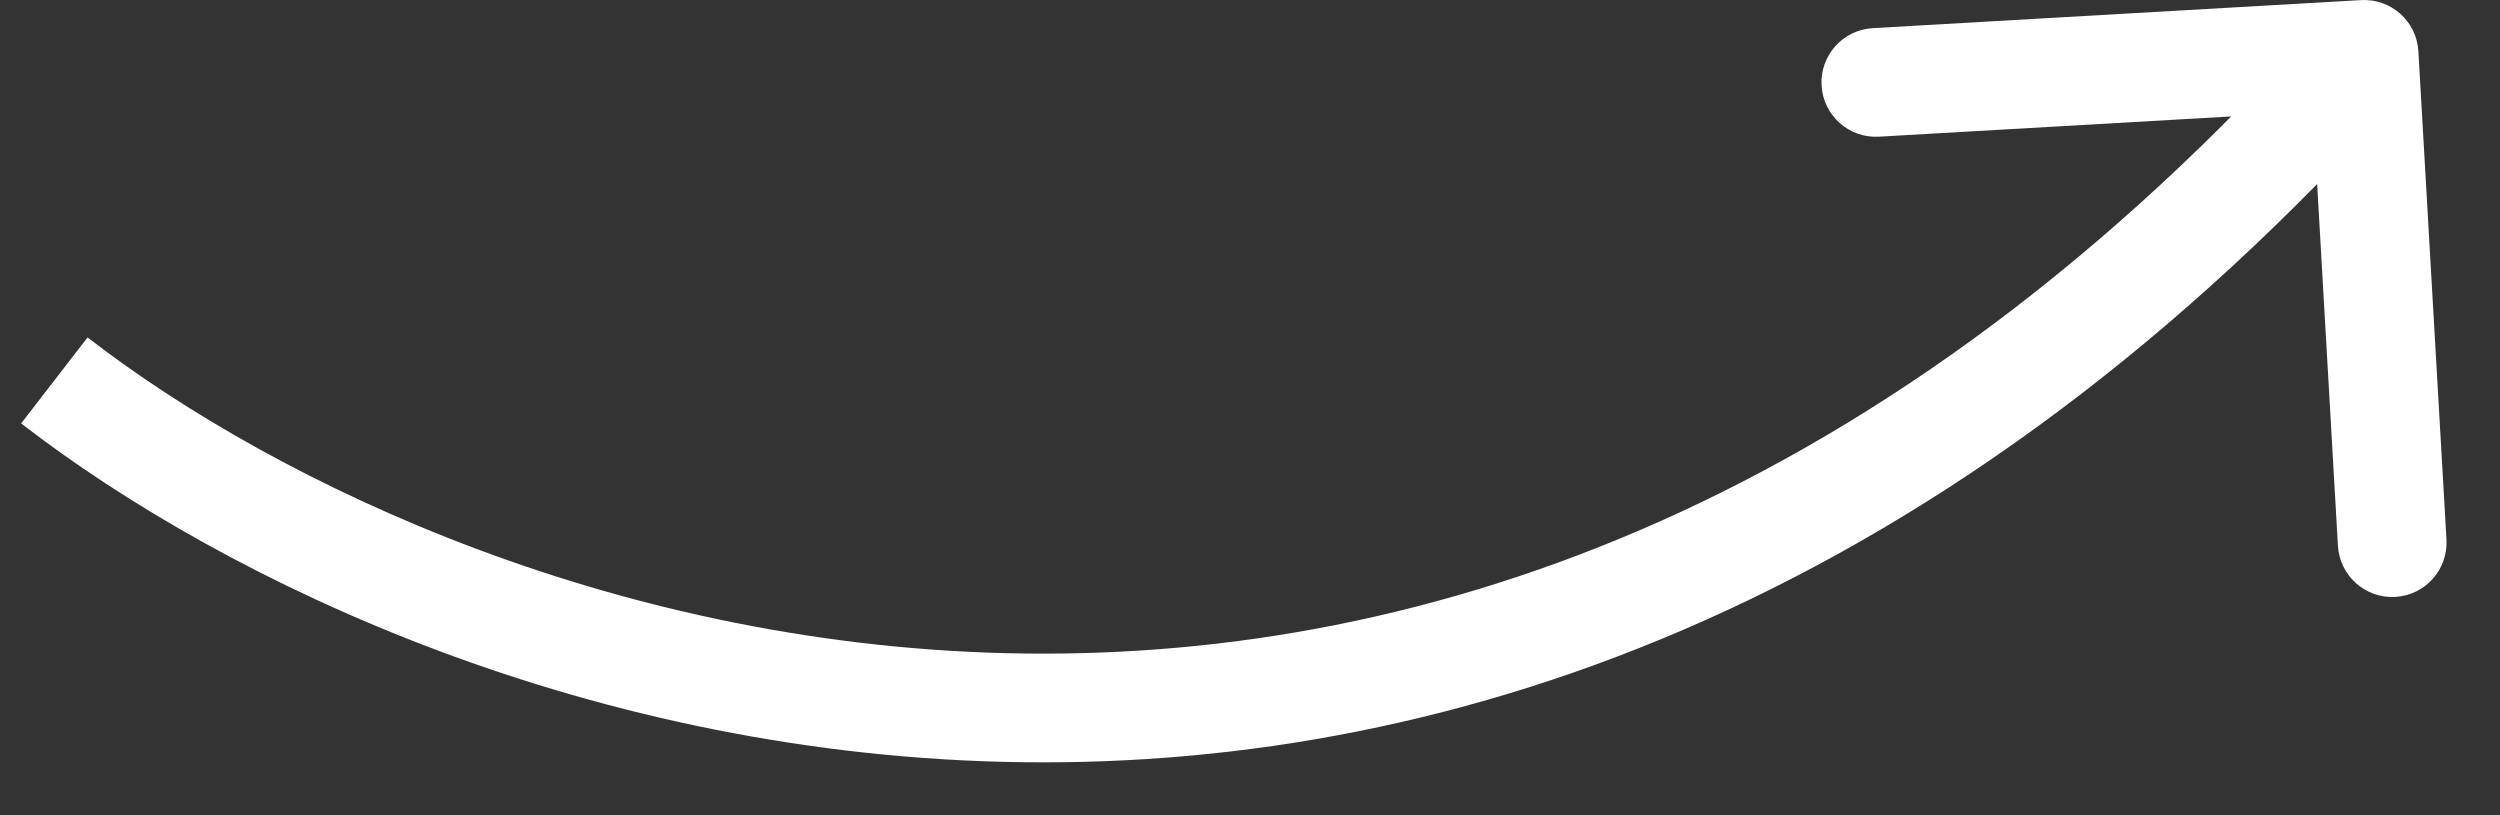
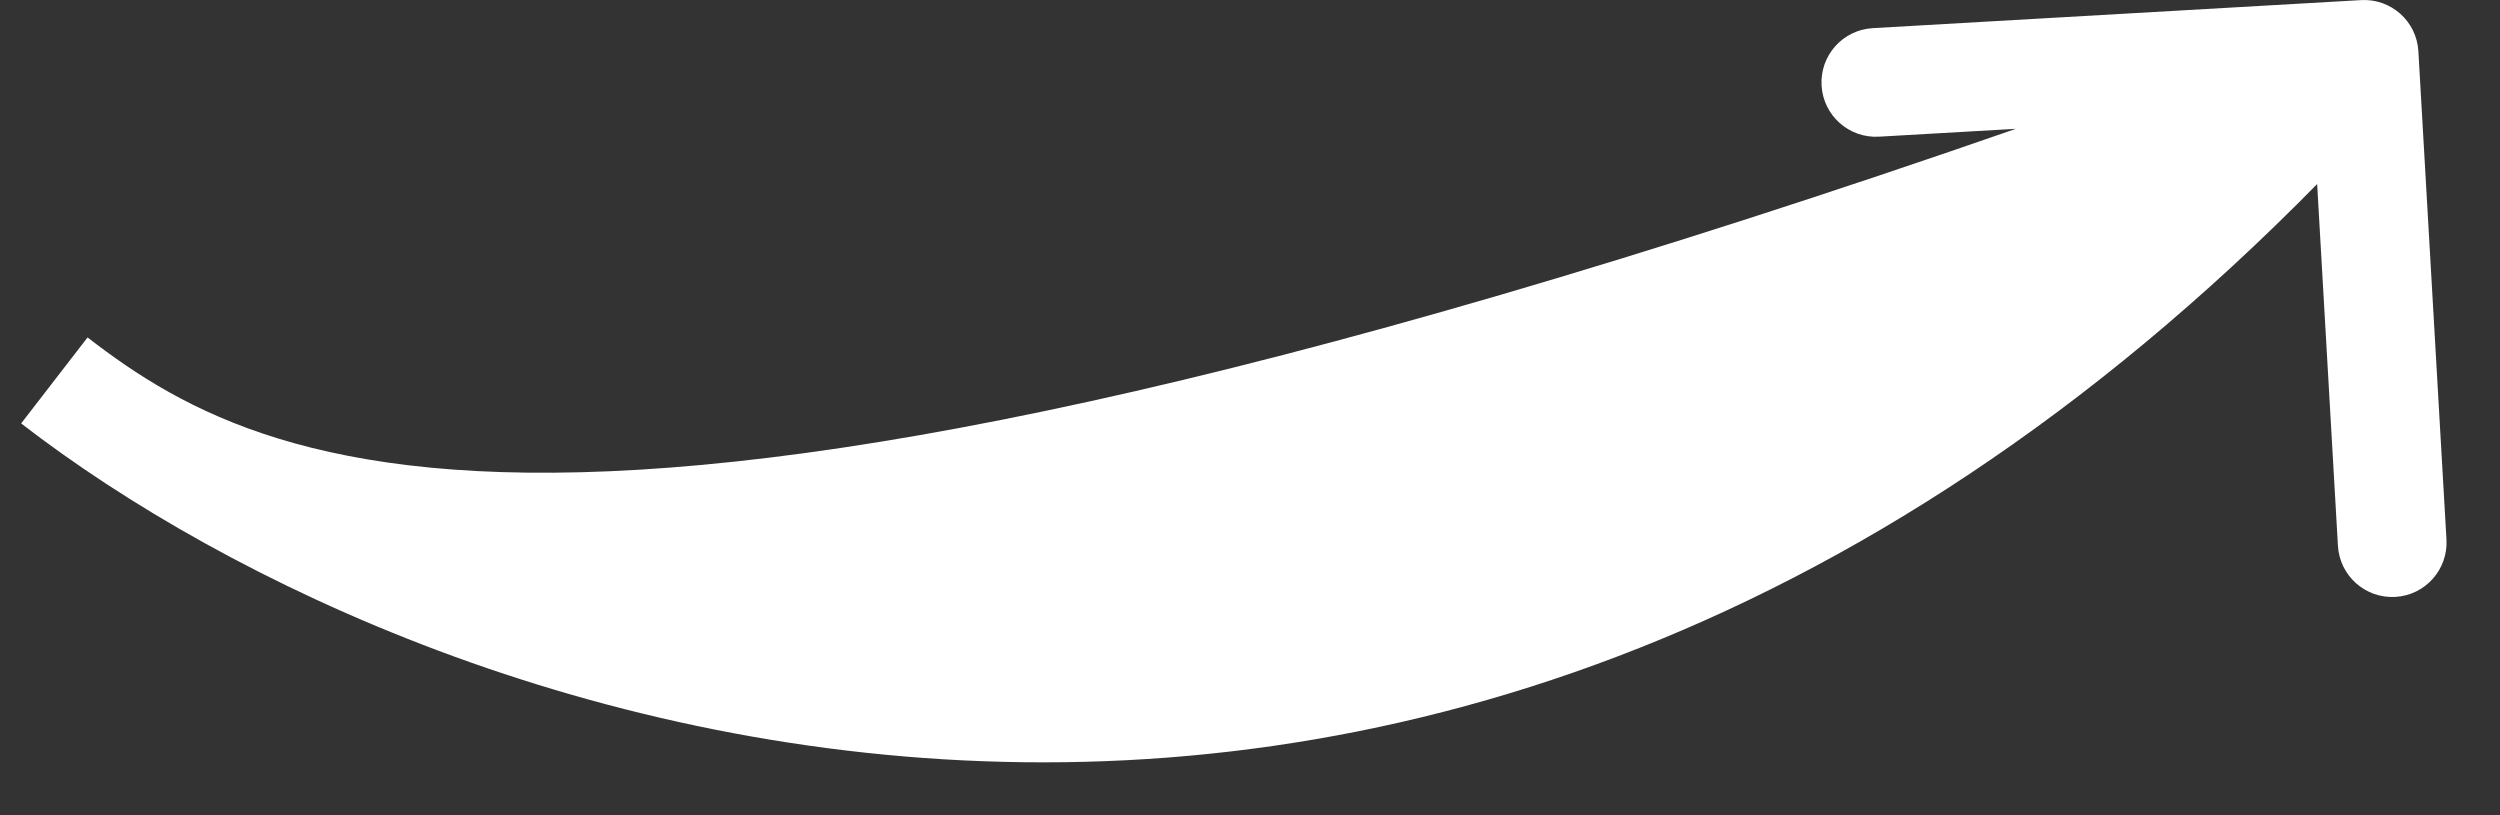
<svg xmlns="http://www.w3.org/2000/svg" width="46" height="15" viewBox="0 0 46 15" fill="none">
  <rect x="0" y="0" width="46" height="15" fill="#333333" stroke="none" />
-   <path d="M44.498 0.943C44.467 0.391 43.994 -0.03 43.443 0.002L34.458 0.518C33.906 0.55 33.485 1.022 33.517 1.574C33.548 2.125 34.021 2.546 34.572 2.515L42.559 2.056L43.018 10.043C43.05 10.594 43.522 11.015 44.074 10.983C44.625 10.952 45.046 10.479 45.015 9.928L44.498 0.943ZM0.389 7.791C4.2 10.737 10.931 13.93 18.838 14.025C26.793 14.12 35.859 11.076 44.246 1.665L42.754 0.335C34.741 9.324 26.224 12.113 18.862 12.025C11.452 11.936 5.133 8.93 1.611 6.209L0.389 7.791Z" fill="white" />
+   <path d="M44.498 0.943C44.467 0.391 43.994 -0.03 43.443 0.002L34.458 0.518C33.906 0.55 33.485 1.022 33.517 1.574C33.548 2.125 34.021 2.546 34.572 2.515L42.559 2.056L43.018 10.043C43.05 10.594 43.522 11.015 44.074 10.983C44.625 10.952 45.046 10.479 45.015 9.928L44.498 0.943ZM0.389 7.791C4.2 10.737 10.931 13.93 18.838 14.025C26.793 14.12 35.859 11.076 44.246 1.665L42.754 0.335C11.452 11.936 5.133 8.93 1.611 6.209L0.389 7.791Z" fill="white" />
</svg>